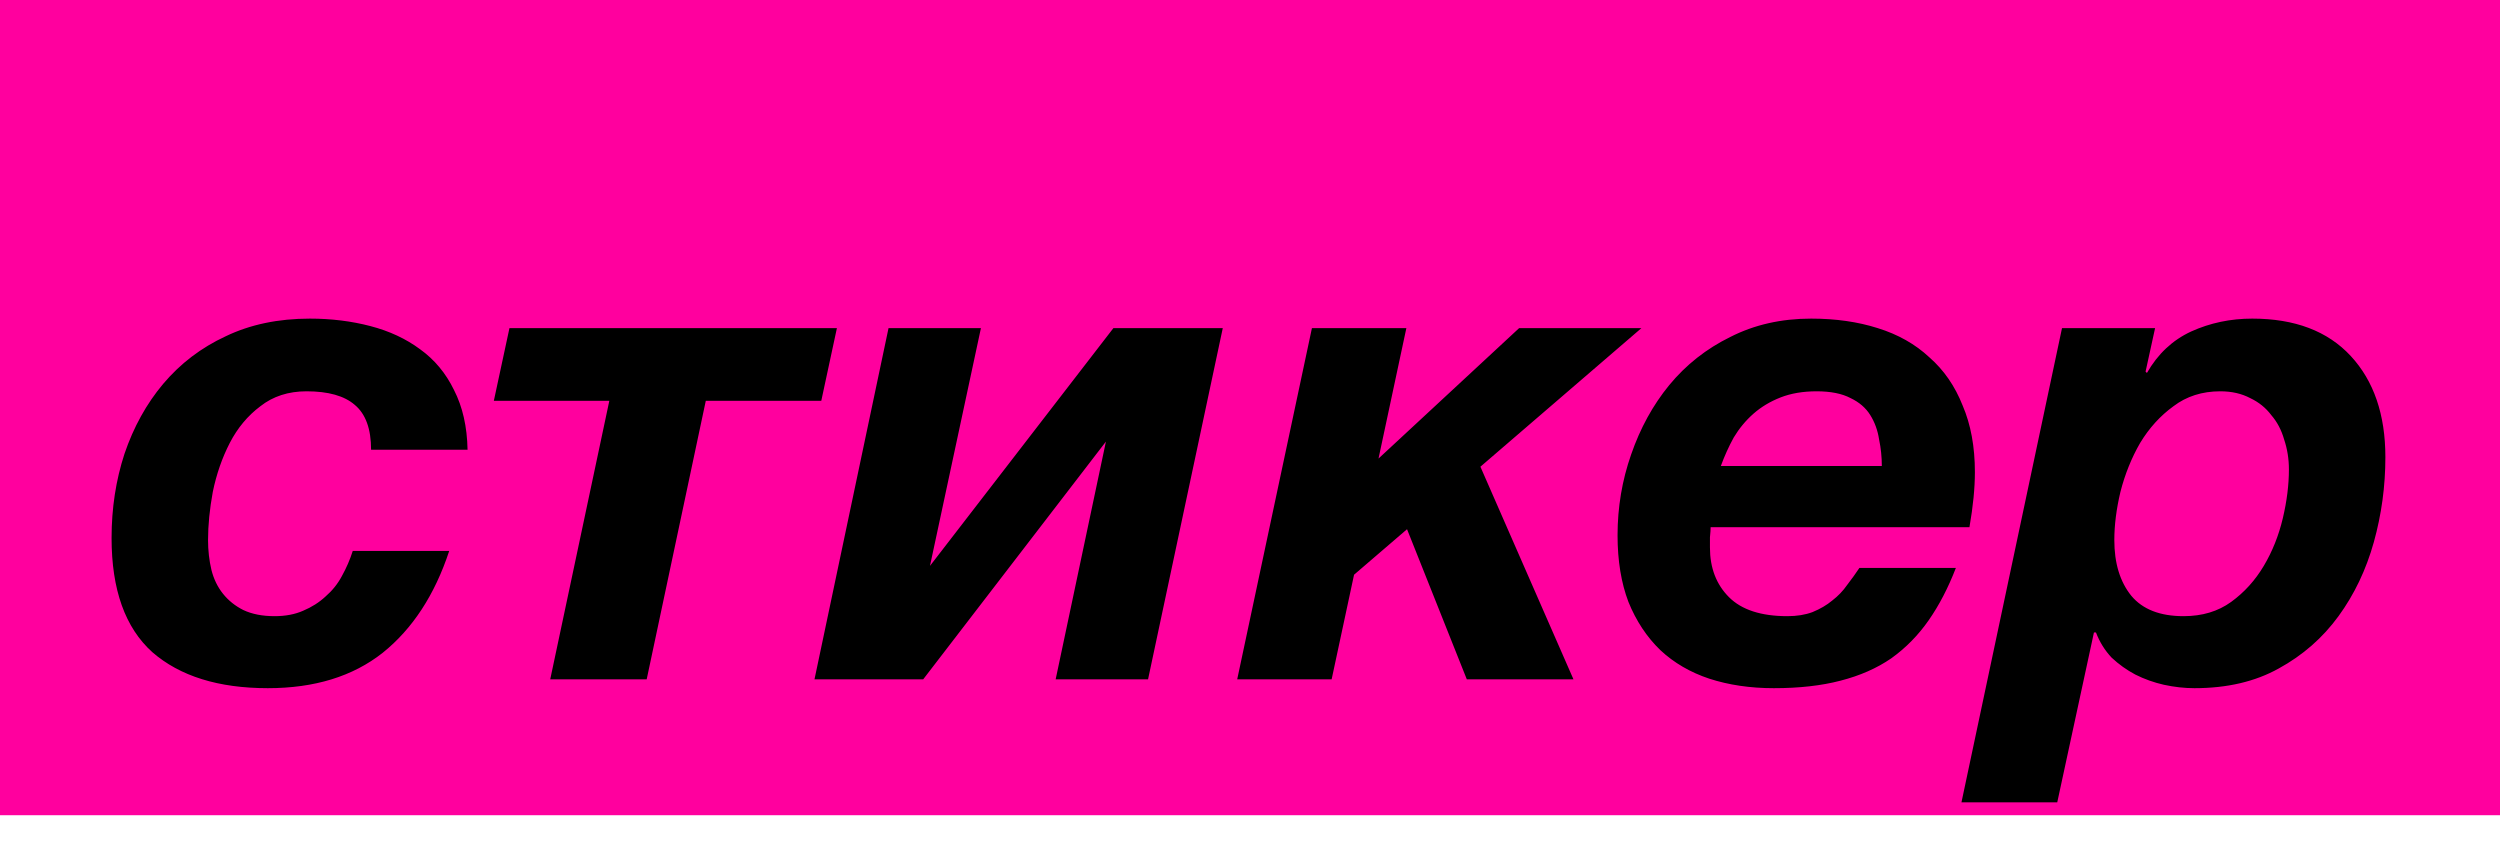
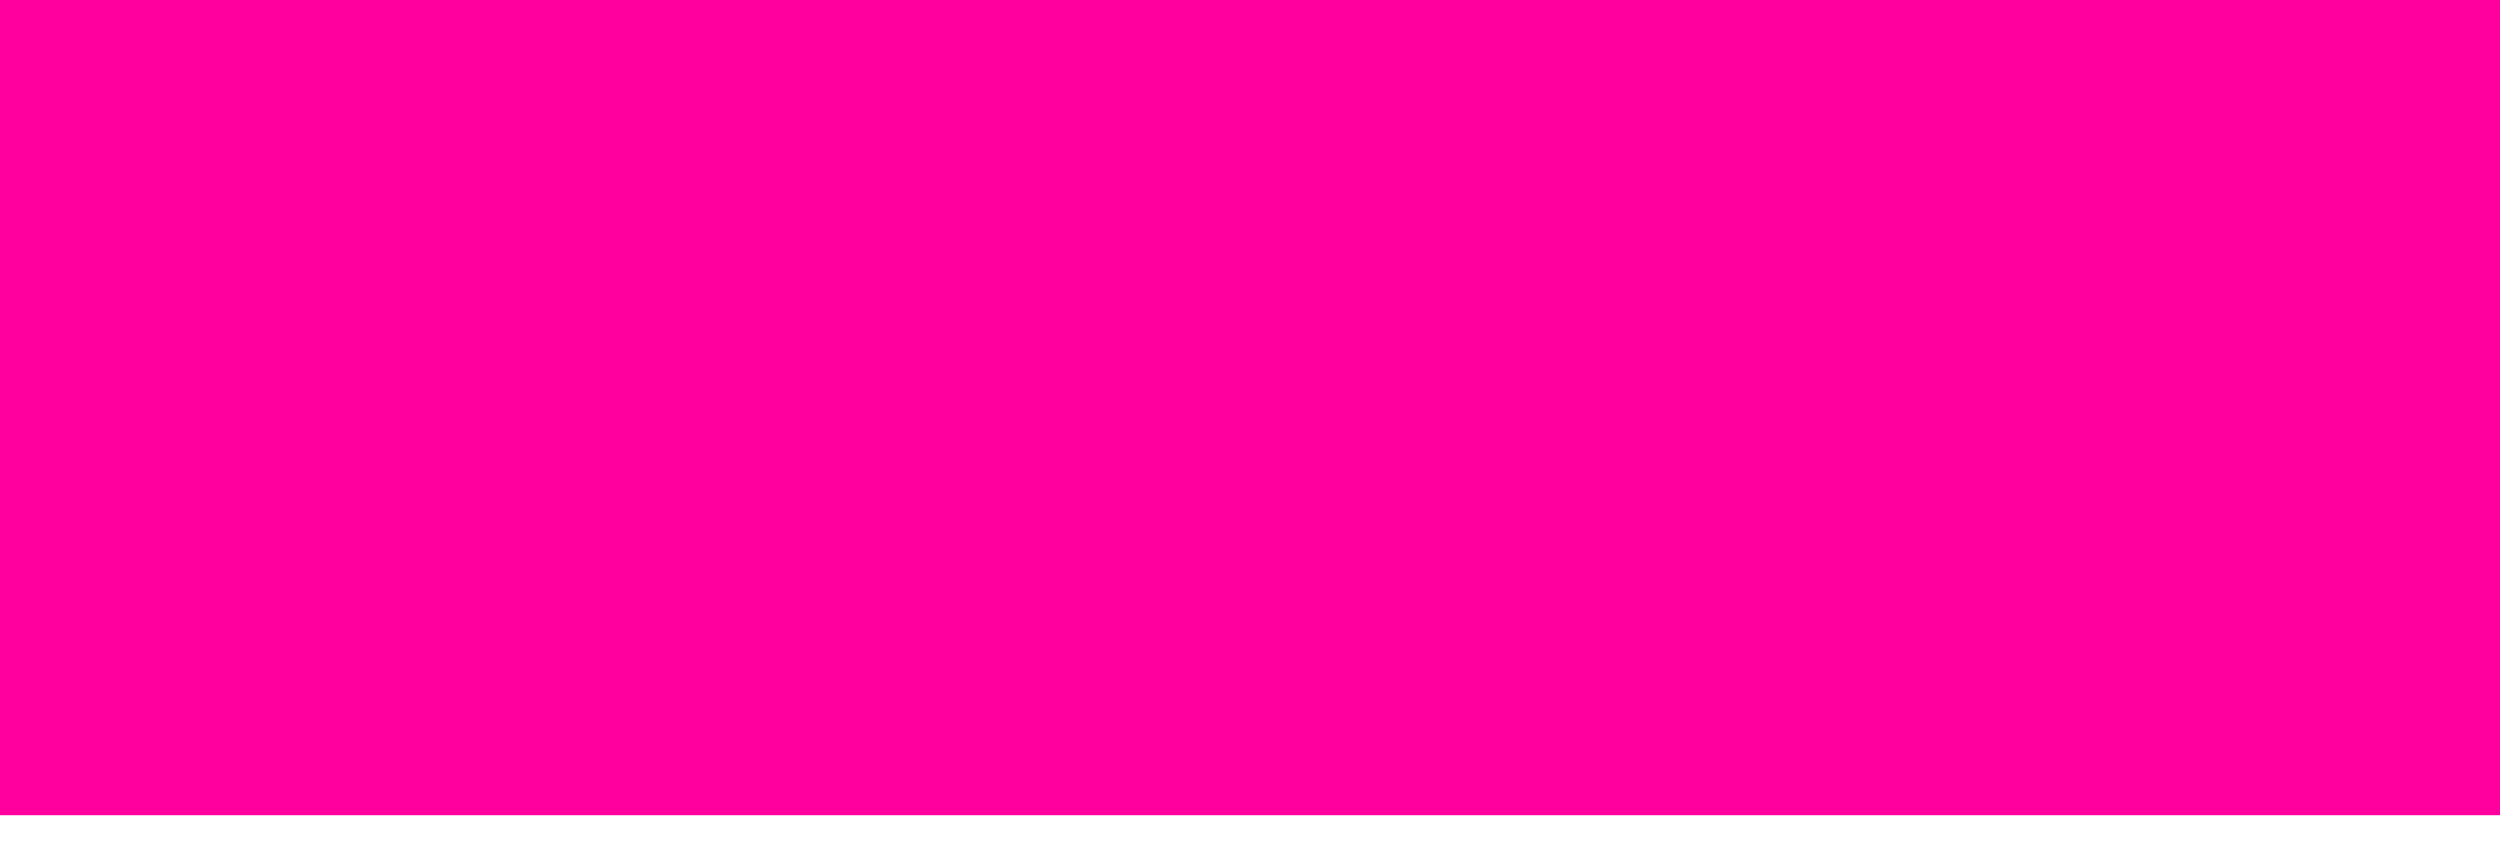
<svg xmlns="http://www.w3.org/2000/svg" width="92" height="31" viewBox="0 0 92 31" fill="none">
  <rect width="92" height="30" fill="#FF009E" />
-   <path d="M9.856 25.325C8.04 25.325 6.623 24.883 5.606 24C4.606 23.1 4.106 21.7 4.106 19.8C4.106 18.7 4.265 17.667 4.581 16.7C4.915 15.717 5.39 14.858 6.006 14.125C6.64 13.375 7.406 12.792 8.306 12.375C9.206 11.942 10.24 11.725 11.406 11.725C12.19 11.725 12.931 11.817 13.631 12C14.331 12.183 14.94 12.467 15.456 12.85C15.99 13.233 16.406 13.733 16.706 14.35C17.023 14.967 17.19 15.7 17.206 16.55H13.656C13.656 15.783 13.456 15.233 13.056 14.9C12.673 14.567 12.081 14.4 11.281 14.4C10.615 14.4 10.048 14.583 9.581 14.95C9.115 15.3 8.74 15.75 8.456 16.3C8.173 16.85 7.965 17.45 7.831 18.1C7.715 18.733 7.656 19.325 7.656 19.875C7.656 20.258 7.698 20.625 7.781 20.975C7.865 21.308 8.006 21.6 8.206 21.85C8.406 22.1 8.656 22.3 8.956 22.45C9.273 22.6 9.656 22.675 10.106 22.675C10.506 22.675 10.856 22.608 11.156 22.475C11.473 22.342 11.748 22.167 11.981 21.95C12.231 21.733 12.431 21.483 12.581 21.2C12.748 20.9 12.881 20.592 12.981 20.275H16.531C15.998 21.892 15.181 23.142 14.081 24.025C12.981 24.892 11.573 25.325 9.856 25.325ZM22.423 14.75H18.173L18.748 12.075H30.798L30.223 14.75H25.973L23.798 25H20.248L22.423 14.75ZM32.698 12.075H36.098L34.223 20.825L40.973 12.075H44.998L42.248 25H38.848L40.698 16.25L33.973 25H29.973L32.698 12.075ZM48.279 12.075H51.754L50.729 16.875L55.904 12.075H60.404L54.479 17.175L57.904 25H53.979L51.779 19.475L49.829 21.15L49.004 25H45.529L48.279 12.075ZM65.276 25.325C64.41 25.325 63.618 25.208 62.901 24.975C62.201 24.742 61.601 24.392 61.101 23.925C60.601 23.442 60.21 22.85 59.926 22.15C59.66 21.45 59.526 20.633 59.526 19.7C59.526 18.667 59.693 17.675 60.026 16.725C60.36 15.758 60.826 14.908 61.426 14.175C62.043 13.425 62.793 12.833 63.676 12.4C64.56 11.95 65.551 11.725 66.651 11.725C67.551 11.725 68.368 11.842 69.101 12.075C69.851 12.308 70.485 12.667 71.001 13.15C71.535 13.617 71.943 14.208 72.226 14.925C72.526 15.625 72.676 16.442 72.676 17.375C72.676 17.958 72.61 18.633 72.476 19.4H62.951C62.951 19.483 62.943 19.608 62.926 19.775C62.926 19.942 62.926 20.067 62.926 20.15C62.926 20.9 63.16 21.508 63.626 21.975C64.093 22.442 64.81 22.675 65.776 22.675C66.126 22.675 66.435 22.625 66.701 22.525C66.985 22.408 67.226 22.267 67.426 22.1C67.643 21.933 67.826 21.742 67.976 21.525C68.143 21.308 68.293 21.1 68.426 20.9H71.976C71.693 21.633 71.36 22.275 70.976 22.825C70.593 23.375 70.135 23.842 69.601 24.225C69.068 24.592 68.443 24.867 67.726 25.05C67.026 25.233 66.21 25.325 65.276 25.325ZM69.251 17.15C69.251 16.817 69.218 16.492 69.151 16.175C69.101 15.842 68.993 15.542 68.826 15.275C68.66 15.008 68.418 14.8 68.101 14.65C67.785 14.483 67.368 14.4 66.851 14.4C66.351 14.4 65.91 14.475 65.526 14.625C65.143 14.775 64.81 14.975 64.526 15.225C64.243 15.475 64.001 15.767 63.801 16.1C63.618 16.433 63.46 16.783 63.326 17.15H69.251ZM75.882 12.075H79.307L78.957 13.675L79.007 13.725C79.407 13.025 79.948 12.517 80.632 12.2C81.332 11.883 82.082 11.725 82.882 11.725C84.448 11.725 85.657 12.183 86.507 13.1C87.357 14.017 87.782 15.258 87.782 16.825C87.782 17.892 87.64 18.933 87.357 19.95C87.073 20.967 86.64 21.875 86.057 22.675C85.474 23.475 84.74 24.117 83.857 24.6C82.99 25.083 81.957 25.325 80.757 25.325C80.39 25.325 80.015 25.283 79.632 25.2C79.265 25.117 78.915 24.992 78.582 24.825C78.265 24.658 77.974 24.45 77.707 24.2C77.457 23.933 77.265 23.625 77.132 23.275H77.057L75.707 29.525H72.182L75.882 12.075ZM80.357 22.675C81.04 22.675 81.624 22.5 82.107 22.15C82.59 21.8 82.99 21.358 83.307 20.825C83.624 20.292 83.857 19.708 84.007 19.075C84.157 18.442 84.232 17.842 84.232 17.275C84.232 16.892 84.174 16.525 84.057 16.175C83.957 15.825 83.799 15.525 83.582 15.275C83.382 15.008 83.124 14.8 82.807 14.65C82.49 14.483 82.124 14.4 81.707 14.4C81.04 14.4 80.465 14.583 79.982 14.95C79.499 15.3 79.09 15.75 78.757 16.3C78.44 16.85 78.198 17.45 78.032 18.1C77.882 18.733 77.807 19.325 77.807 19.875C77.807 20.725 78.015 21.408 78.432 21.925C78.849 22.425 79.49 22.675 80.357 22.675Z" fill="black" />
</svg>